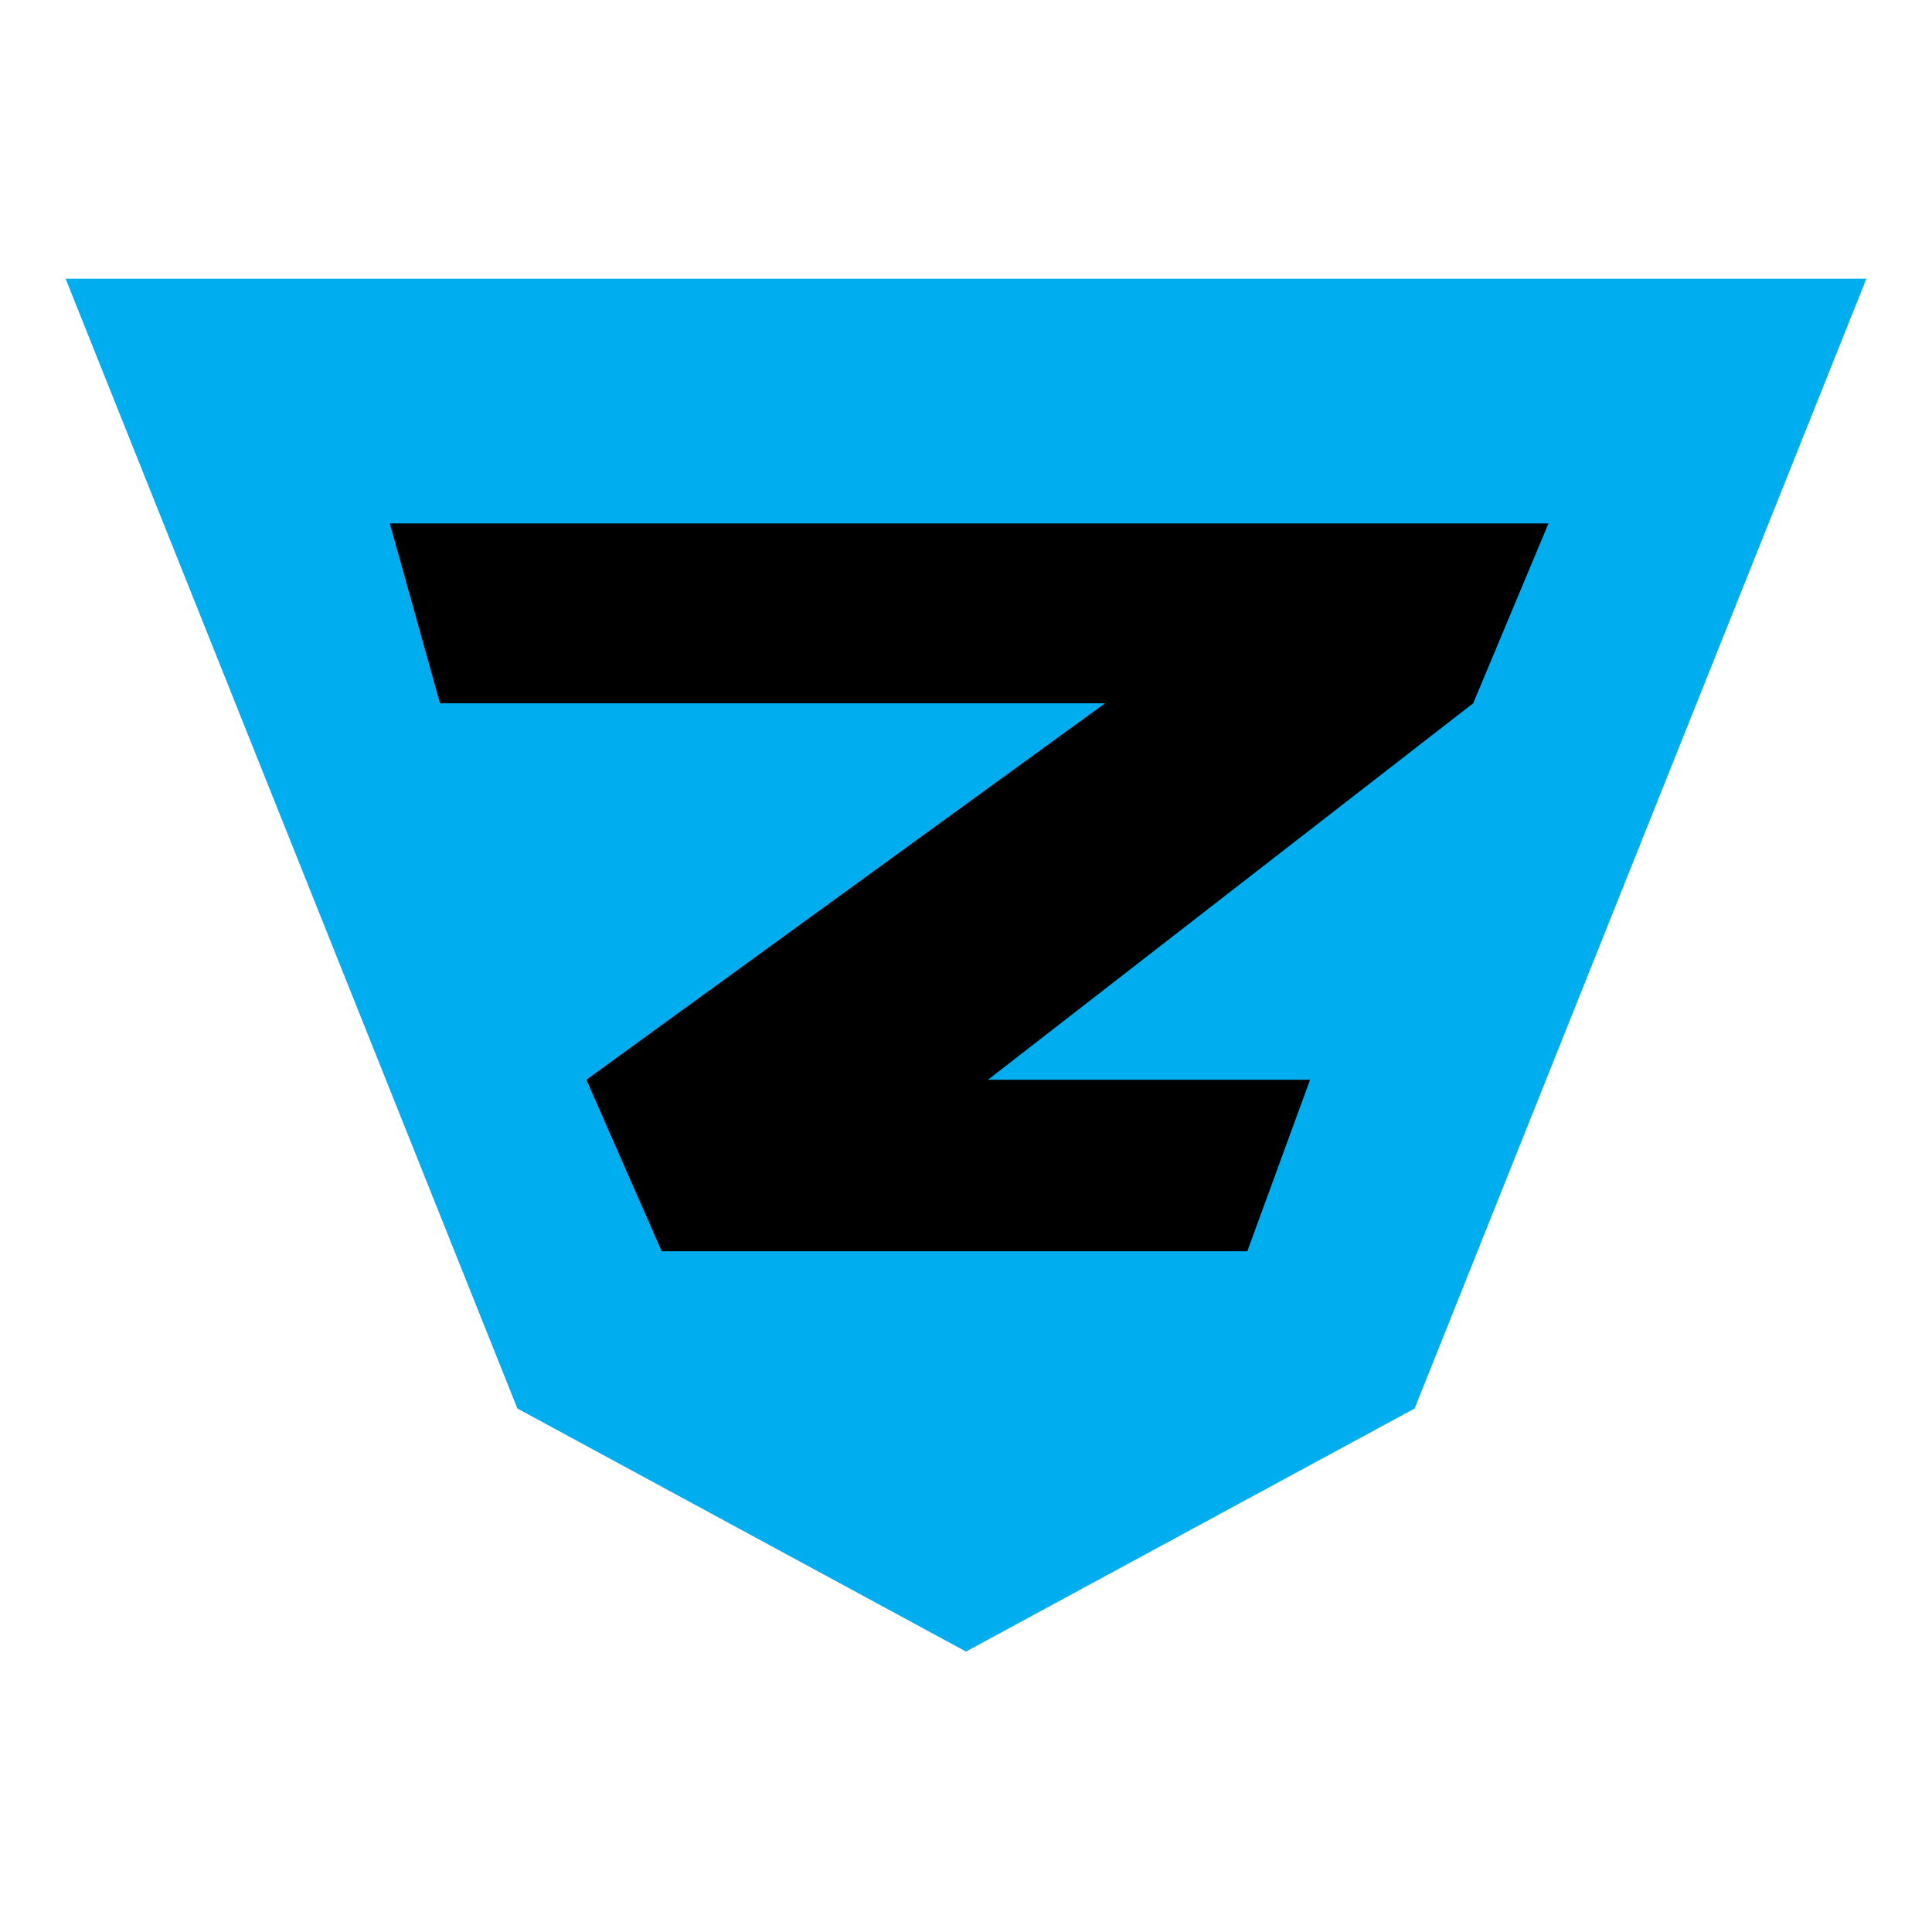
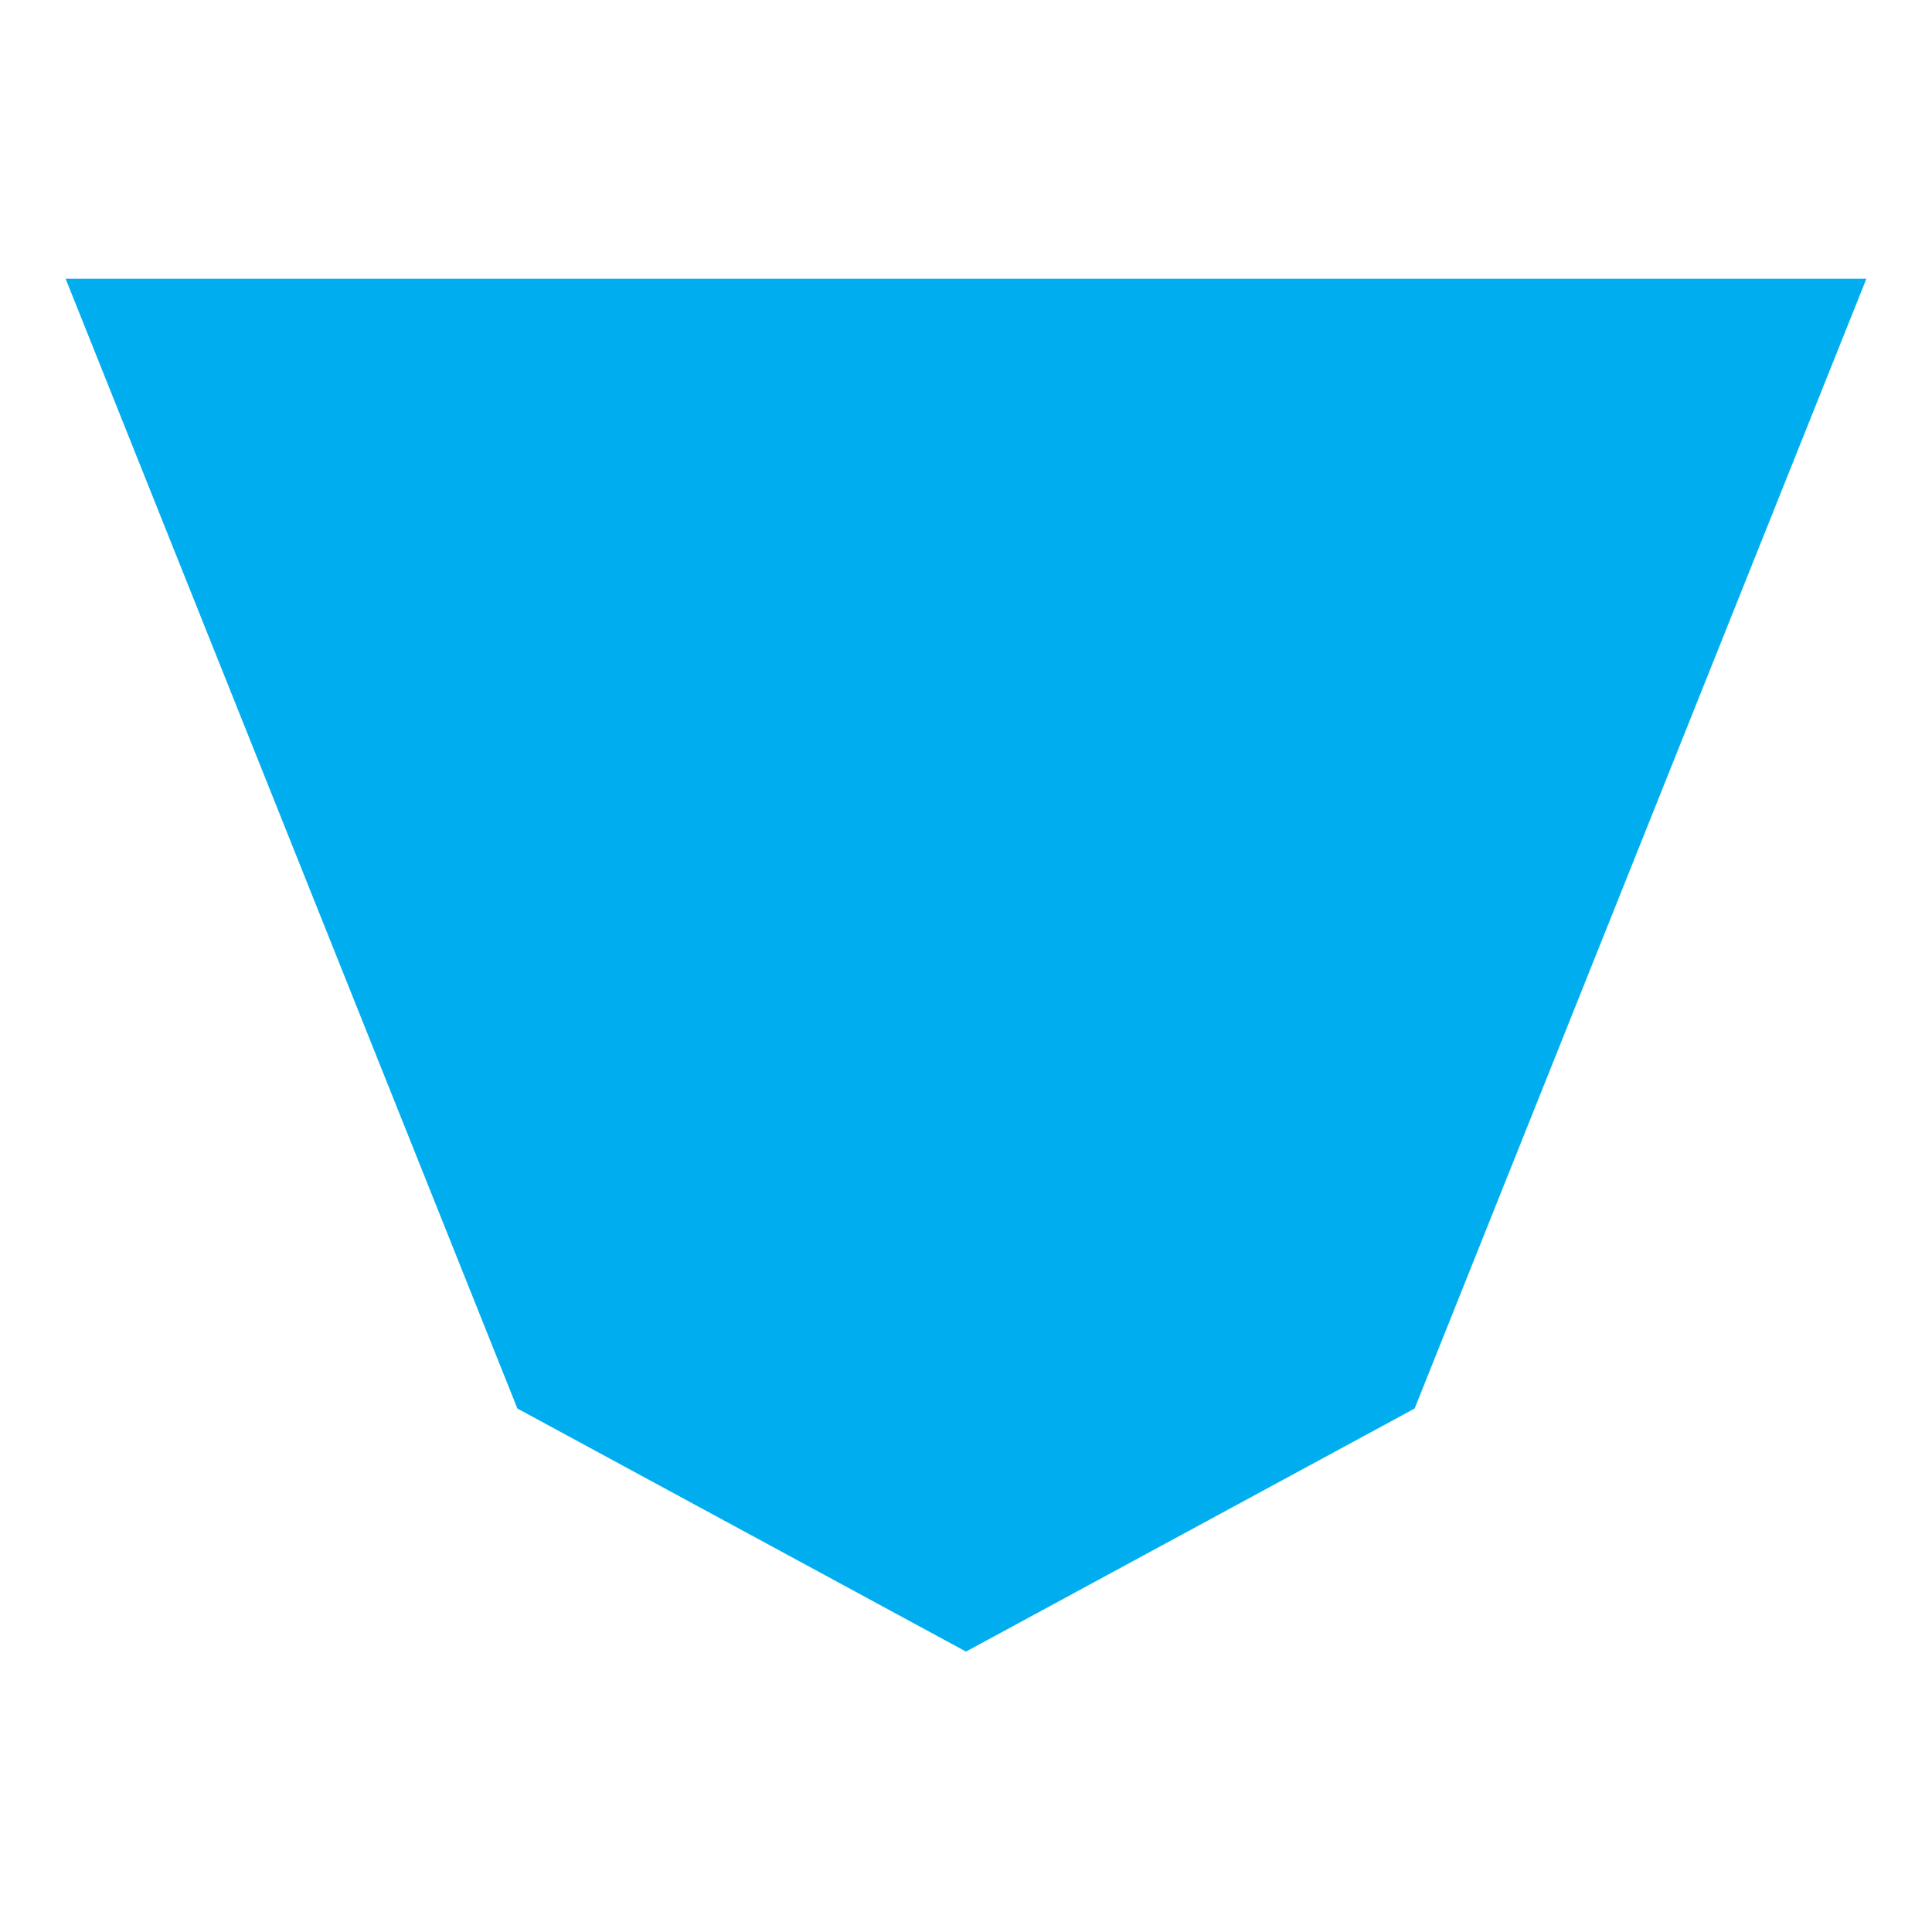
<svg xmlns="http://www.w3.org/2000/svg" version="1.1" id="Layer_1" x="0px" y="0px" width="600px" height="600px" viewBox="0 0 600 600" enable-background="new 0 0 600 600" xml:space="preserve">
  <polyline fill="#00AEEF" points="300,512.91 160.677,437.429 20.379,86.562 579.622,86.562 439.324,437.429 300,512.91 " />
-   <polygon points="121.056,162.556 136.644,218.415 343.194,218.415 182.112,335.329 205.495,388.592 387.361,388.592   406.848,335.329 306.82,335.329 457.51,218.415 480.893,162.556 " />
</svg>